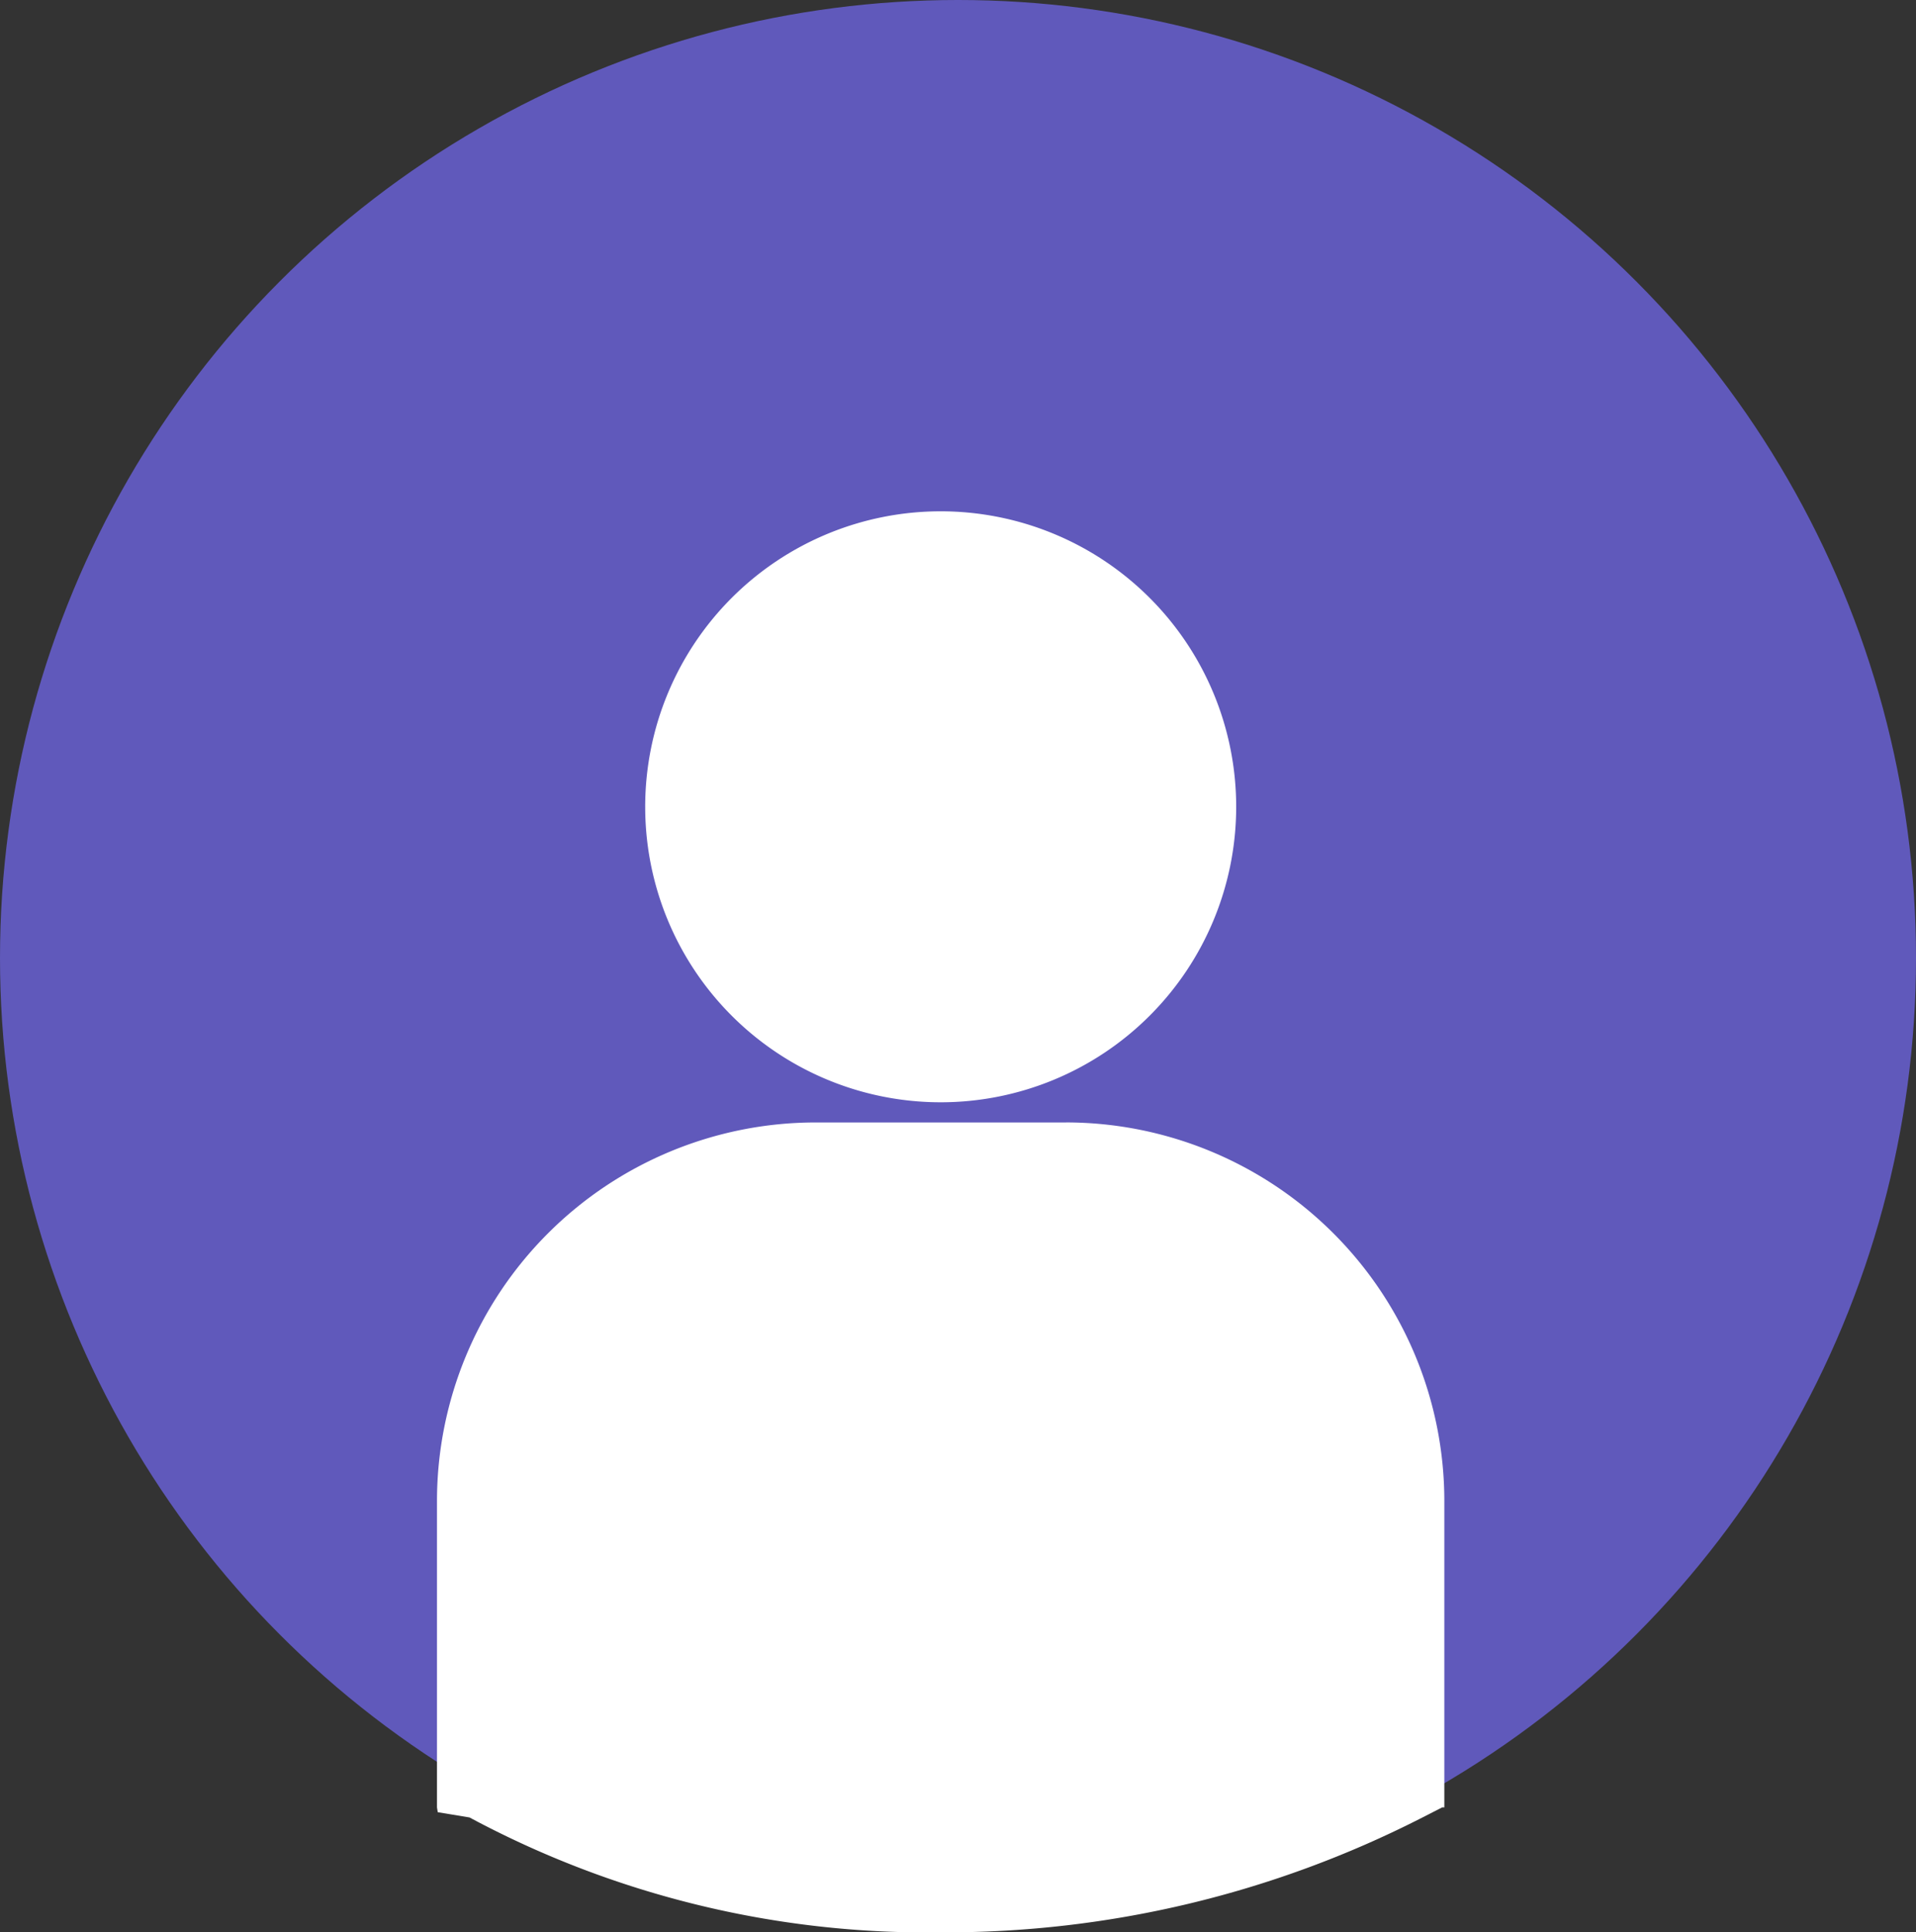
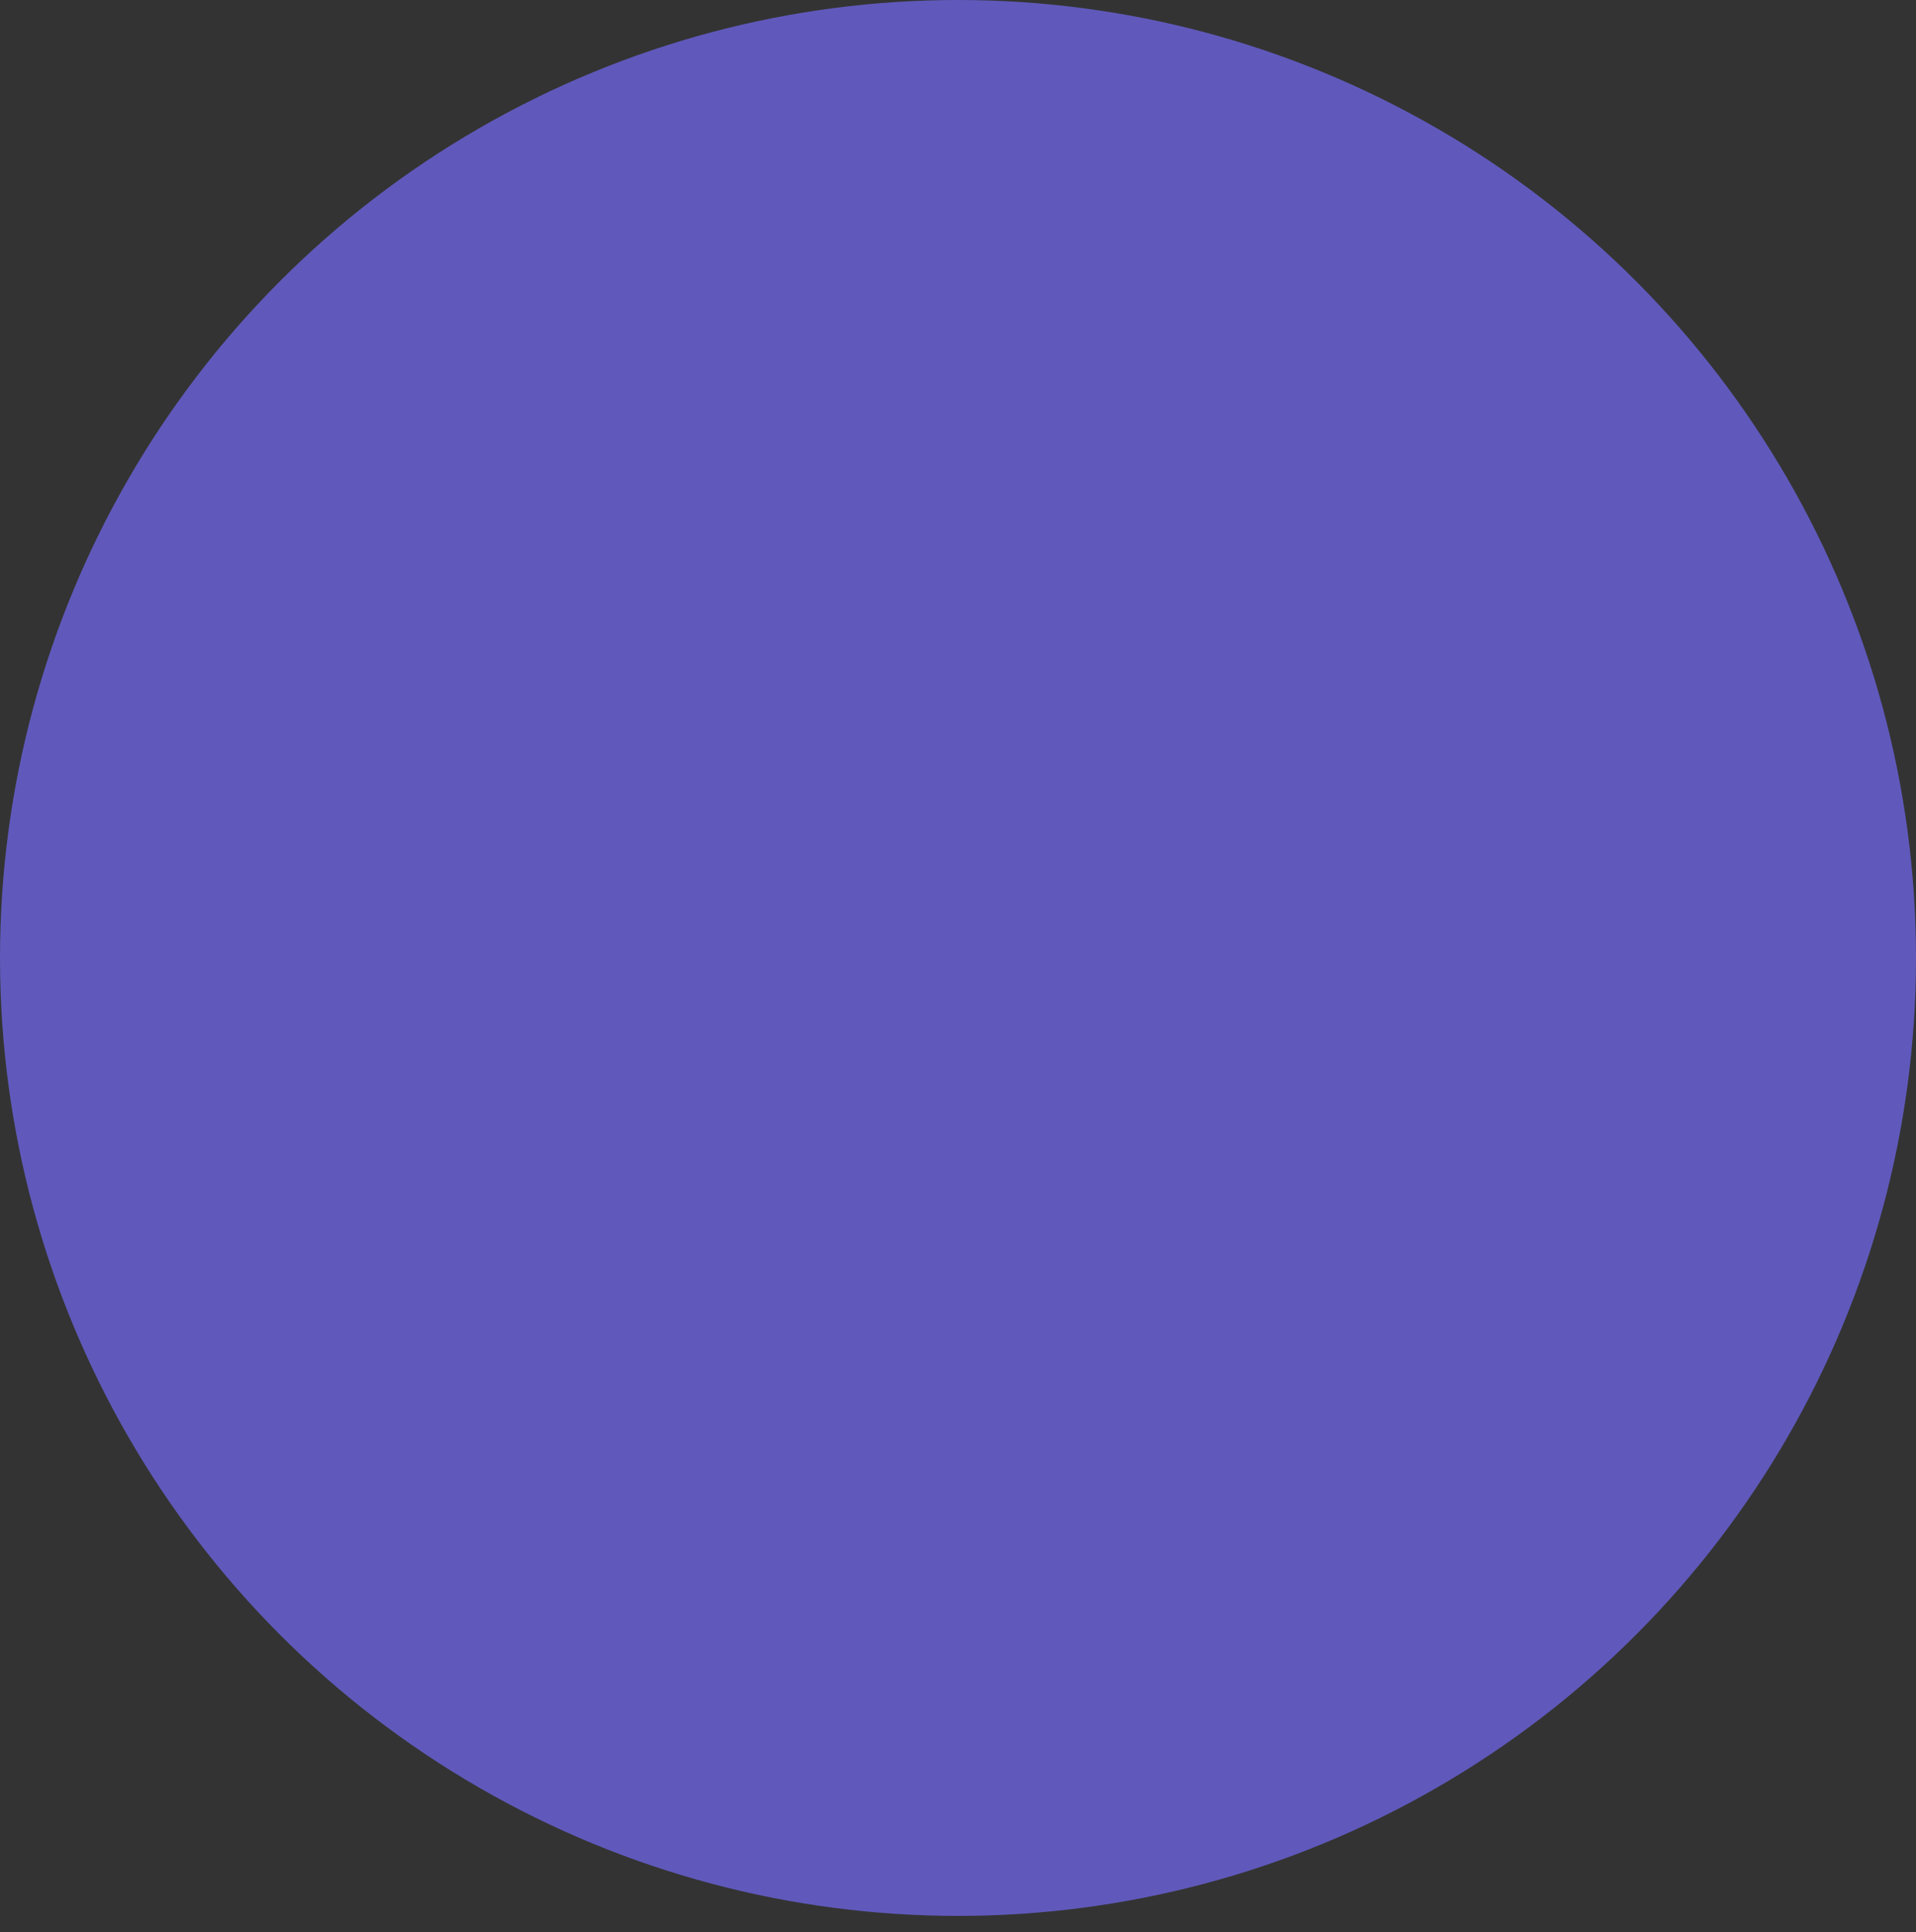
<svg xmlns="http://www.w3.org/2000/svg" viewBox="11053 -2938 57 57.488">
  <rect x="11053" y="-2938" width="57" height="57.488" fill="#333333" stroke="none" />
  <defs>
    <style>.a{fill:#6059bb;}.b{fill:#fff;}</style>
  </defs>
  <g transform="translate(10824 -3546)">
    <circle class="a" cx="28.5" cy="28.5" r="28.5" transform="translate(229 608)" />
    <g transform="translate(242 623.213)">
-       <path class="b" d="M35.608,36.062a8.791,8.791,0,1,0-8.792-8.79A8.791,8.791,0,0,0,35.608,36.062Zm3.729.6H31.878A11.269,11.269,0,0,0,20.622,47.918V57.04l.023.143.945.156a28.768,28.768,0,0,0,14.018,3.418A31.151,31.151,0,0,0,49.94,57.339l.587-.3h.063V47.918A11.266,11.266,0,0,0,39.337,36.661Z" transform="translate(-20.622 -18.481)" />
-     </g>
+       </g>
  </g>
</svg>